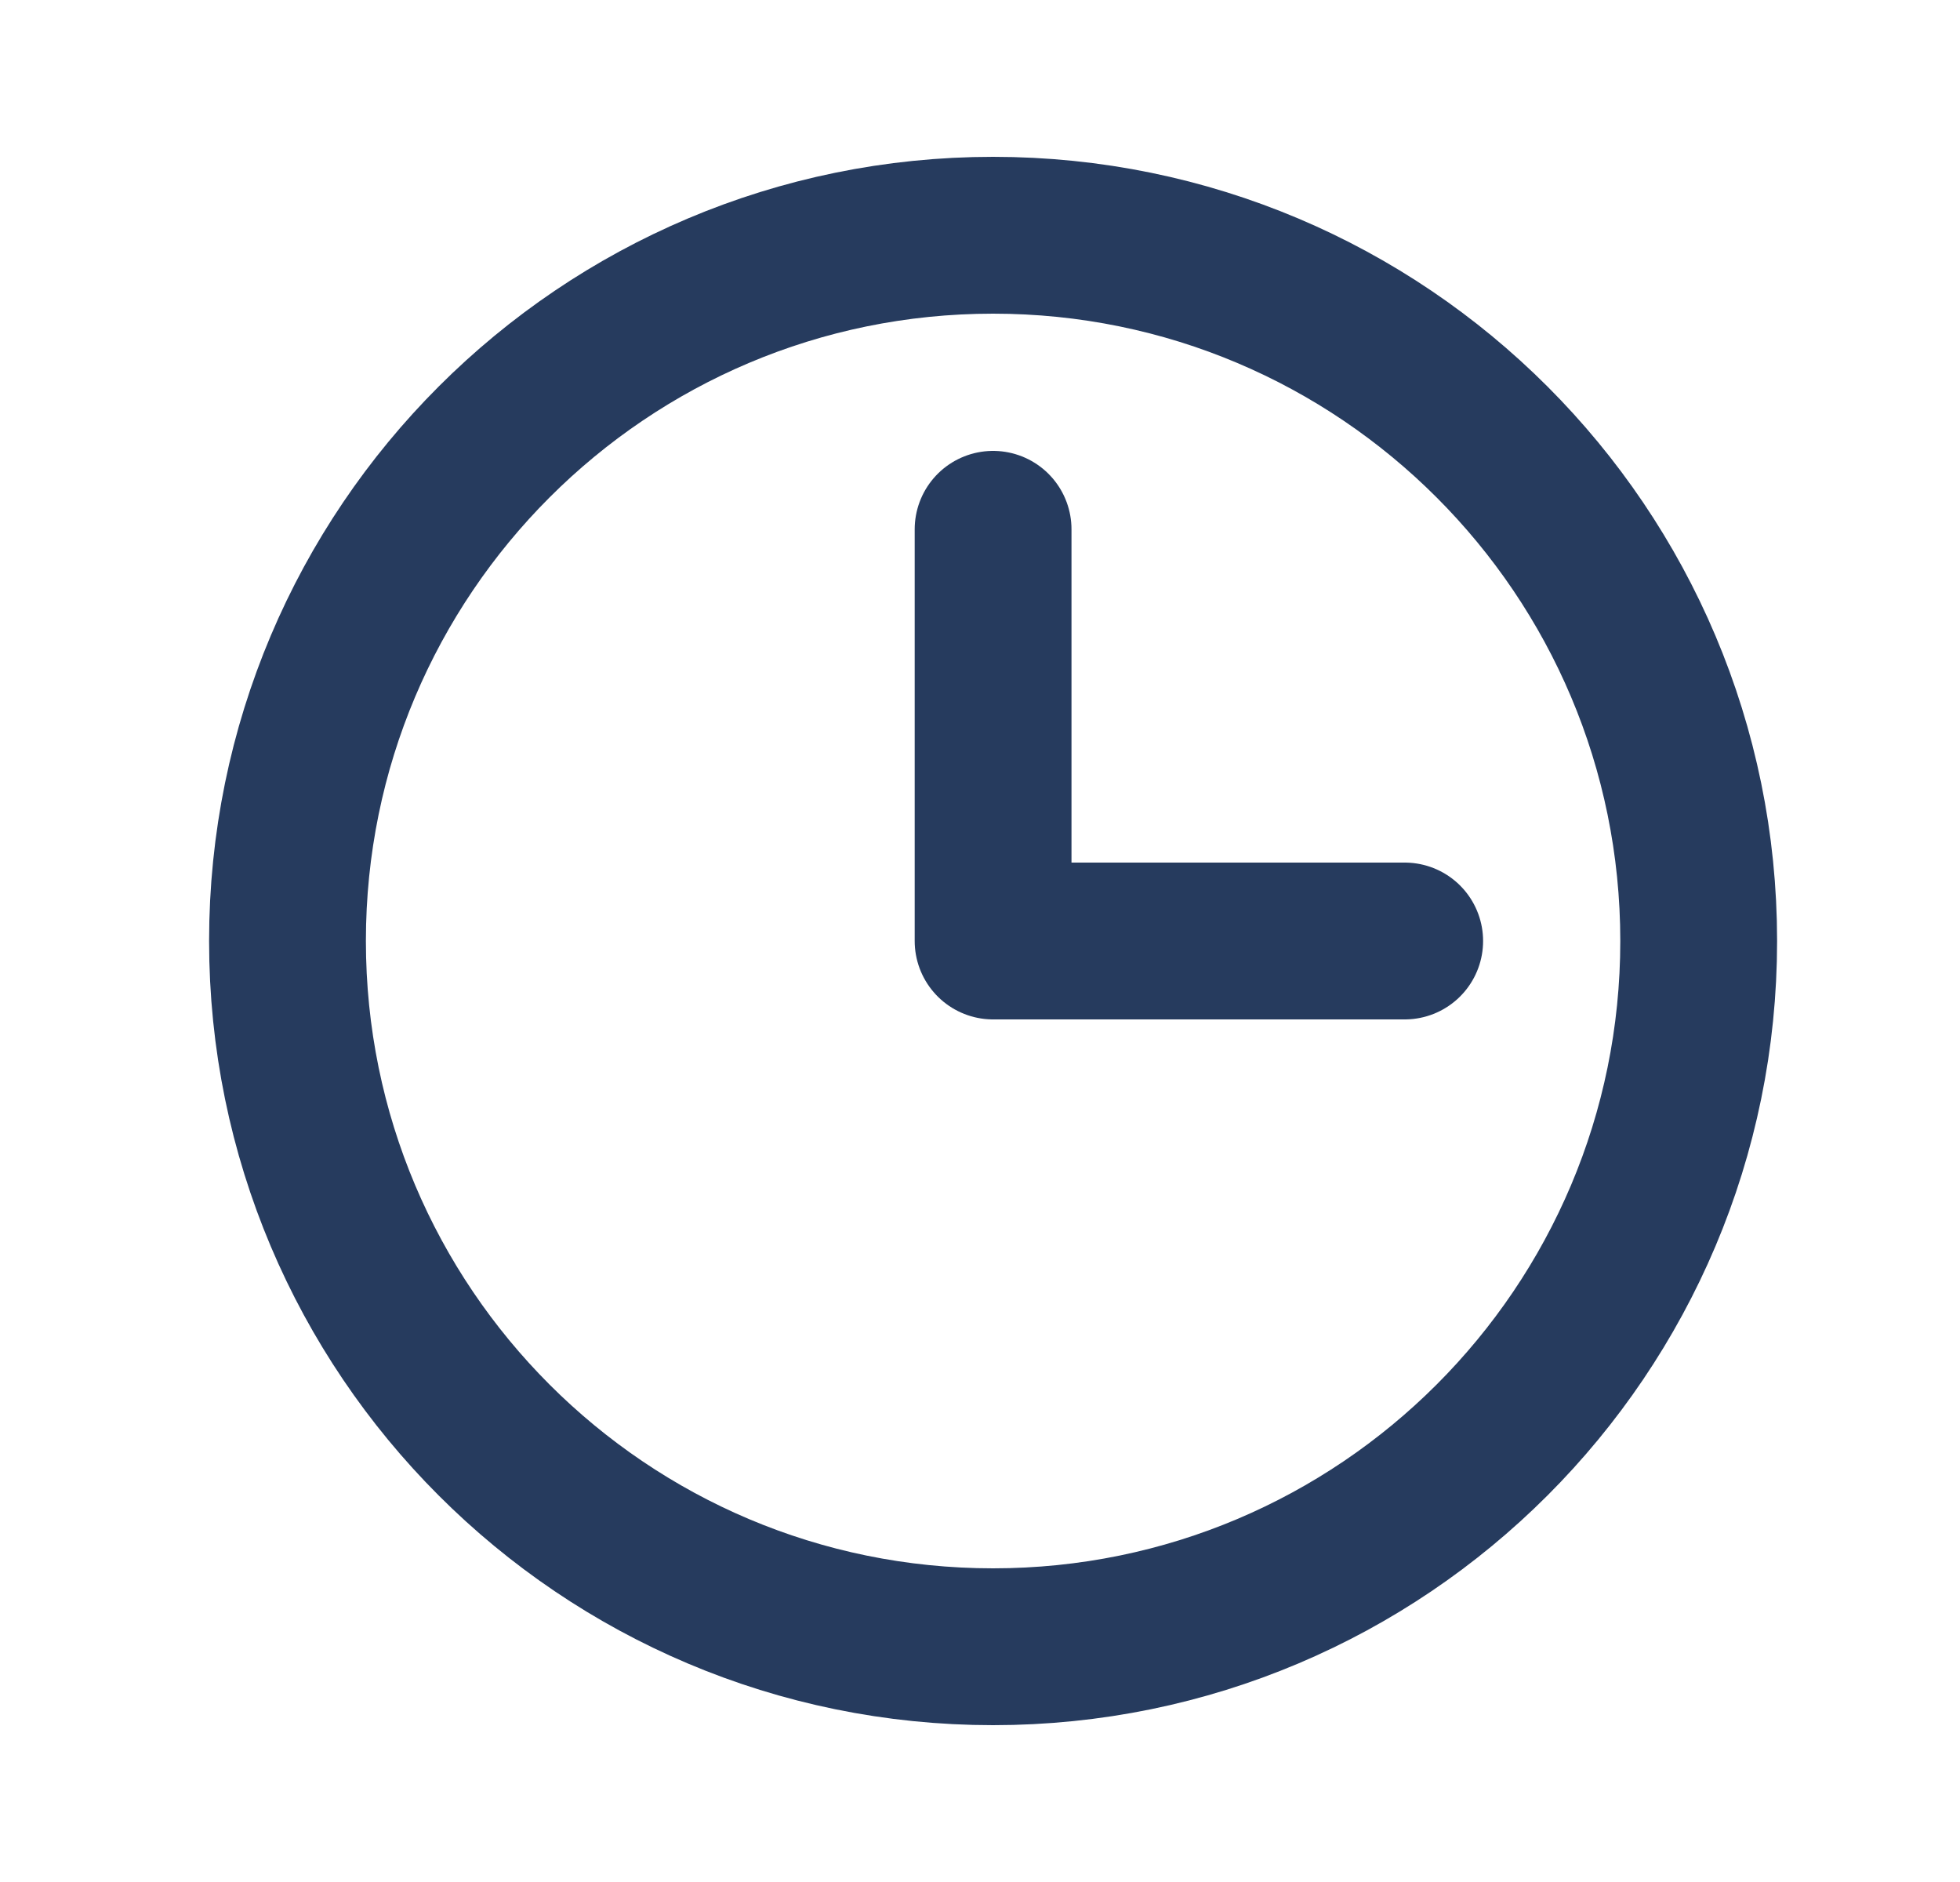
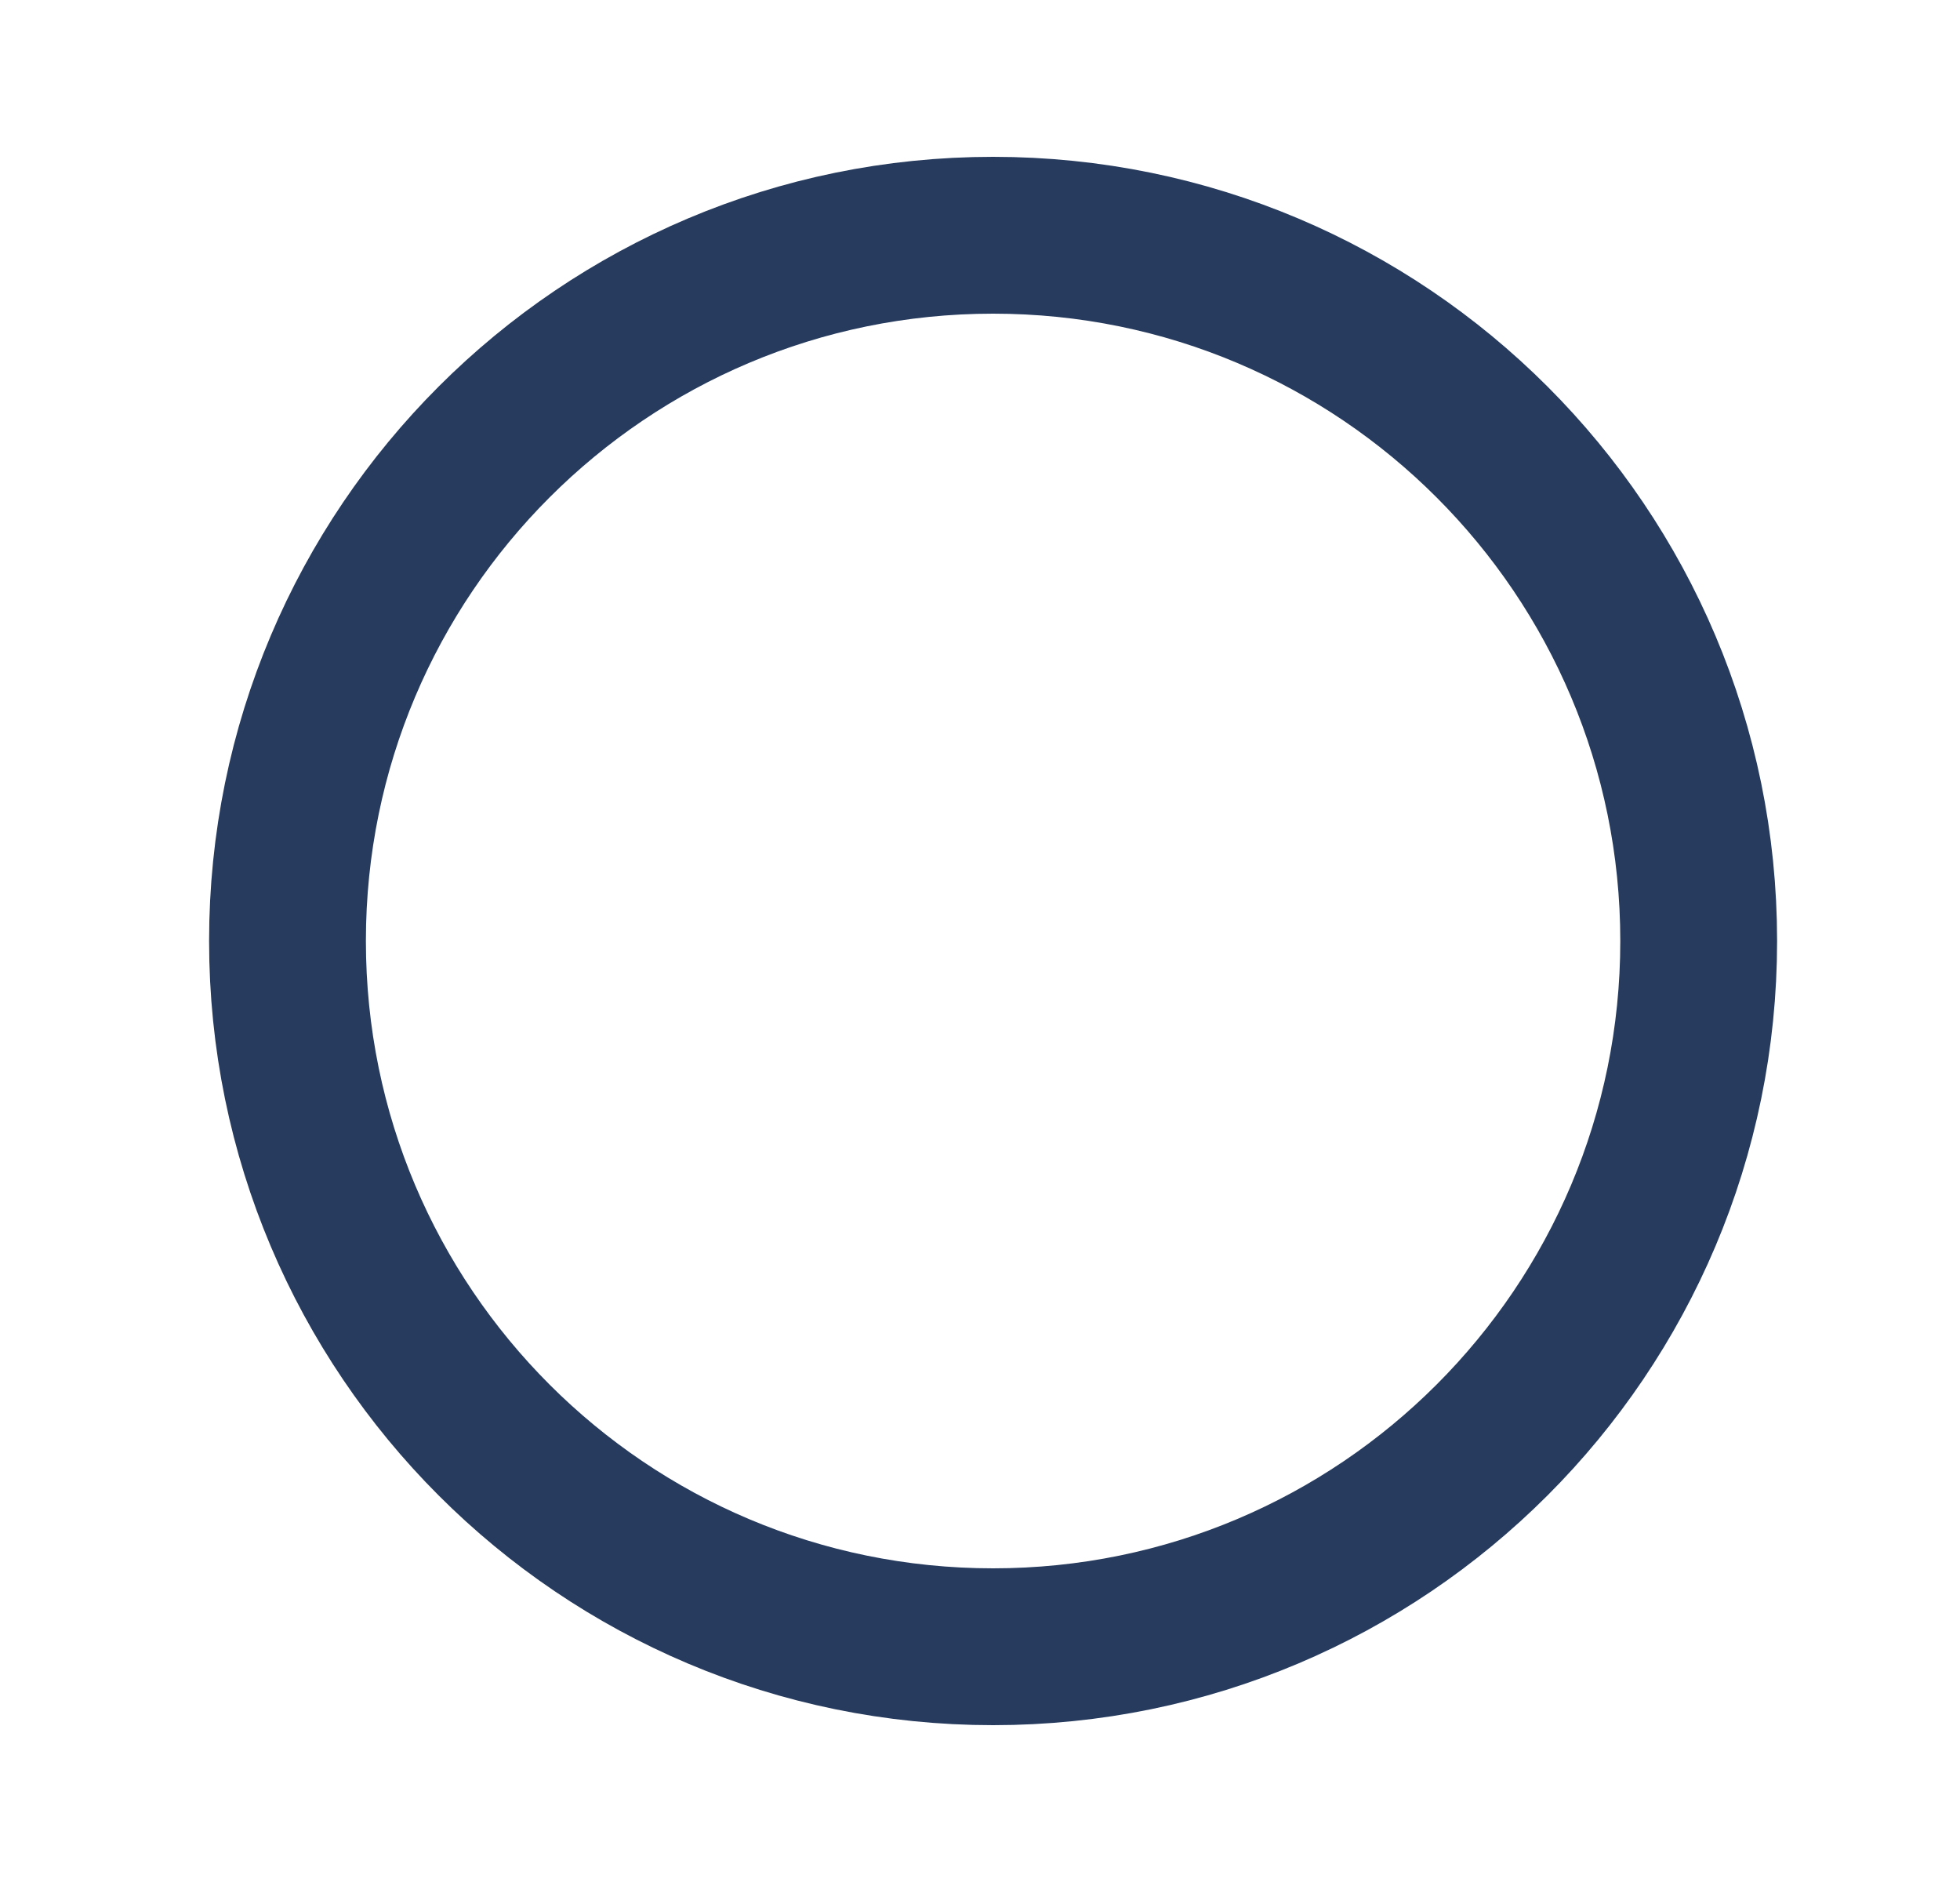
<svg xmlns="http://www.w3.org/2000/svg" width="25" height="24" viewBox="0 0 25 24" fill="none">
  <g clip-path="url(#clip0_238_1580)">
    <path d="M12.667 21C17.637 21 21.667 16.971 21.667 12C21.667 7.029 17.637 3 12.667 3C7.696 3 3.667 7.029 3.667 12C3.667 16.971 7.696 21 12.667 21Z" stroke="#263B5E" stroke-width="2" stroke-linecap="round" stroke-linejoin="round" />
-     <path d="M12.667 6.75V12H17.917" stroke="#263B5E" stroke-width="2" stroke-linecap="round" stroke-linejoin="round" />
  </g>
  <defs>
    <clipPath id="clip0_238_1580">
      <rect width="24" height="24" fill="white" transform="translate(0.667)" />
    </clipPath>
  </defs>
</svg>